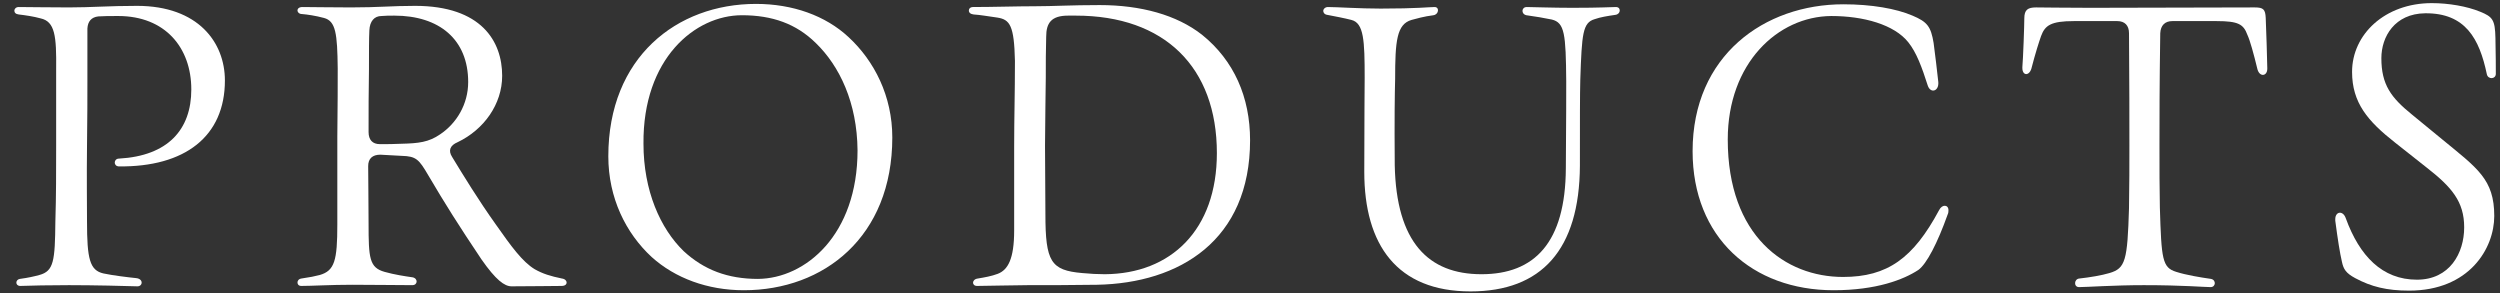
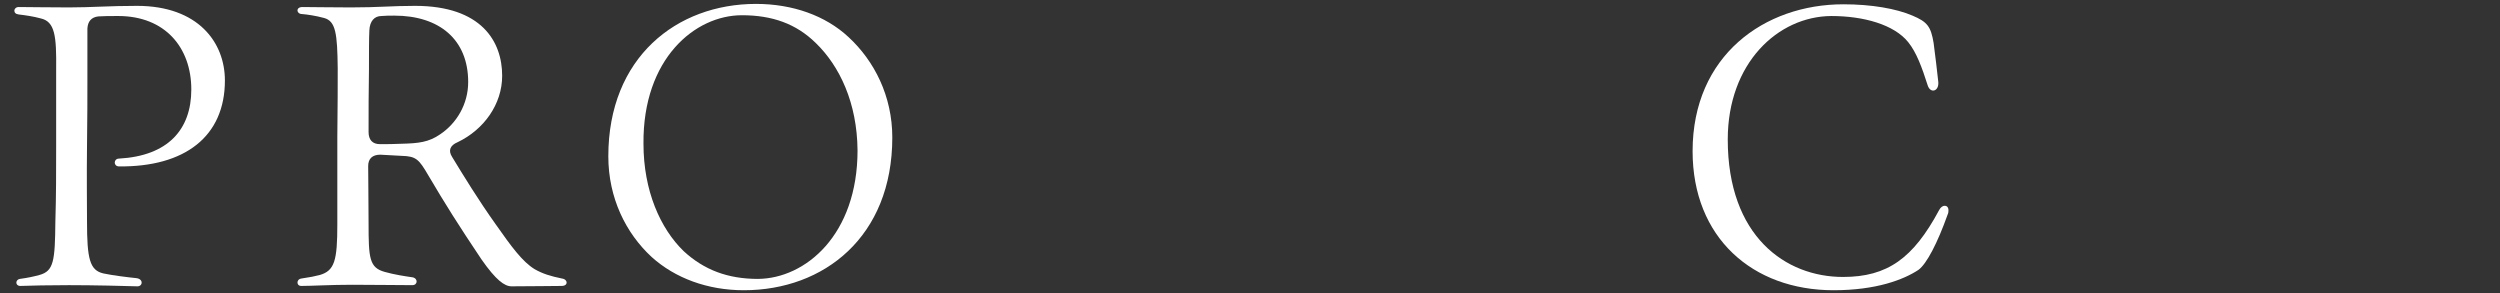
<svg xmlns="http://www.w3.org/2000/svg" width="128" height="15" viewBox="0 0 128 15" fill="none">
  <rect x="0" y="0" width="128" height="15" fill="#333333" stroke="none" />
-   <path d="M123.346 14.88C122.206 14.88 121.406 14.68 120.586 14.24C120.106 13.98 119.986 13.78 119.906 13.4C119.806 12.98 119.686 12.22 119.566 11.3V11.22C119.566 10.82 119.966 10.76 120.106 11.18C120.806 13.1 121.966 14.32 123.746 14.32C125.426 14.32 126.166 12.96 126.166 11.64C126.166 10.32 125.526 9.58 124.246 8.58L122.626 7.3C121.226 6.2 120.426 5.26 120.426 3.68C120.426 1.76 122.106 0.16 124.506 0.16C125.366 0.16 126.306 0.32 126.986 0.6C127.626 0.86 127.746 1.02 127.766 1.94C127.786 3 127.786 3.32 127.786 3.78C127.786 4.06 127.386 4.08 127.326 3.8C126.946 1.98 126.226 0.66 124.166 0.68C122.606 0.7 121.926 1.88 121.926 2.98C121.926 4.34 122.426 5 123.486 5.86L125.046 7.14C126.846 8.62 127.706 9.18 127.706 11.06C127.706 12.72 126.426 14.88 123.346 14.88Z" fill="white" />
-   <path d="M106.445 14.7C106.165 14.7 106.185 14.28 106.465 14.26C107.005 14.2 107.605 14.1 108.005 13.98C108.825 13.74 108.925 13.34 109.005 10.66C109.025 9.56 109.025 8.34 109.025 7.46C109.025 6.04 109.025 4.38 109.005 1.7C109.005 1.3 108.785 1.08 108.405 1.08L106.185 1.08C105.005 1.08 104.705 1.3 104.505 1.84C104.405 2.12 104.205 2.74 104.005 3.52C103.885 3.9 103.545 3.88 103.545 3.48V3.44C103.585 2.98 103.645 1.3 103.645 0.94C103.645 0.5 103.825 0.38 104.245 0.38C104.445 0.38 105.885 0.4 107.025 0.4L115.445 0.38C115.885 0.38 115.985 0.48 116.005 0.92C116.025 1.34 116.085 3.2 116.085 3.48V3.52C116.085 3.9 115.705 3.96 115.585 3.56C115.385 2.74 115.205 2.08 115.065 1.78C114.865 1.24 114.605 1.08 113.485 1.08L111.225 1.08C110.845 1.08 110.625 1.3 110.605 1.7C110.565 4.38 110.565 6.02 110.565 7.46C110.565 8.72 110.565 9.6 110.585 10.62C110.665 13.28 110.705 13.7 111.425 13.92C111.925 14.08 112.645 14.2 113.205 14.28C113.485 14.34 113.445 14.7 113.185 14.7C112.865 14.7 111.745 14.6 109.765 14.6C108.245 14.6 106.825 14.7 106.445 14.7Z" fill="white" />
  <path d="M93.881 14.86C89.721 14.86 86.661 12.16 86.661 7.74C86.661 2.84 90.341 0.22 94.381 0.22C95.821 0.22 97.081 0.44 97.921 0.8C98.681 1.12 98.861 1.36 99.001 2.2C99.081 2.8 99.181 3.64 99.241 4.2C99.281 4.68 98.841 4.8 98.701 4.38C98.401 3.44 98.121 2.68 97.701 2.16C96.981 1.26 95.421 0.82 93.761 0.82C91.021 0.84 88.461 3.24 88.461 7.14C88.461 12.1 91.421 14.18 94.361 14.18C96.641 14.18 97.961 13.22 99.281 10.76C99.441 10.44 99.761 10.48 99.761 10.76C99.761 10.82 99.761 10.9 99.721 10.98C99.201 12.44 98.641 13.52 98.221 13.82C97.461 14.32 96.061 14.86 93.881 14.86Z" fill="white" />
-   <path d="M75.291 14.92C71.531 14.92 69.851 12.54 69.851 8.8C69.851 5.9 69.871 4.7 69.871 3.98C69.871 2.08 69.831 1.18 69.191 1.02C68.891 0.94 68.271 0.82 67.951 0.76C67.811 0.74 67.751 0.64 67.751 0.56C67.751 0.46 67.851 0.36 67.991 0.36C68.451 0.36 69.611 0.44 70.691 0.44C72.531 0.44 73.191 0.36 73.451 0.36C73.711 0.36 73.671 0.74 73.391 0.78C72.911 0.84 72.491 0.96 72.271 1.02C71.511 1.24 71.431 2.1 71.431 4.04C71.411 4.82 71.391 6.06 71.411 8.46C71.491 12.4 73.131 14.04 75.851 14.04C78.571 14.04 80.151 12.42 80.171 8.62C80.191 6.04 80.191 4.9 80.191 4.16C80.171 1.74 80.111 1.16 79.451 1C79.051 0.92 78.611 0.84 78.151 0.78C77.871 0.72 77.891 0.36 78.171 0.36C78.391 0.36 79.531 0.4 80.491 0.4C82.011 0.4 82.451 0.36 82.731 0.36C82.871 0.36 82.931 0.44 82.931 0.54C82.931 0.64 82.851 0.74 82.711 0.76C82.291 0.82 81.931 0.88 81.651 0.98C81.031 1.16 80.991 1.72 80.911 4.08C80.891 4.88 80.891 6.06 80.891 8.48C80.871 12.8 78.911 14.92 75.291 14.92Z" fill="white" />
-   <path d="M50.025 14.64C49.745 14.64 49.745 14.3 50.065 14.26C50.425 14.2 50.764 14.14 51.084 14.02C51.605 13.82 51.925 13.26 51.925 11.8V7.52C51.925 5.98 51.965 4.82 51.965 3.12C51.925 1.3 51.705 1 51.065 0.9C50.624 0.84 50.184 0.76 49.844 0.74C49.684 0.72 49.605 0.64 49.605 0.54C49.605 0.44 49.684 0.36 49.825 0.36C50.844 0.36 52.044 0.32 53.005 0.32C53.925 0.32 54.825 0.26 56.304 0.26C58.404 0.26 60.245 0.76 61.544 1.78C63.184 3.1 64.004 4.98 64.004 7.18C64.004 12.3 60.404 14.5 56.164 14.58C54.825 14.6 53.724 14.6 52.624 14.6C52.044 14.6 50.385 14.64 50.025 14.64ZM56.565 14.04C59.944 14.02 62.304 11.78 62.304 7.84C62.304 3.44 59.624 0.8 55.084 0.8L54.684 0.8C53.825 0.8 53.565 1.18 53.565 1.88C53.544 2.5 53.544 3.3 53.544 3.98C53.525 4.82 53.525 5.92 53.505 7.46L53.525 10.96C53.525 13.4 53.804 13.84 55.404 13.98C55.804 14.02 56.224 14.04 56.565 14.04Z" fill="white" />
  <path d="M38.086 14.86C36.226 14.86 34.566 14.24 33.366 13.16C32.046 11.94 31.146 10.14 31.146 8C31.146 2.94 34.646 0.2 38.706 0.2C40.586 0.2 42.266 0.8 43.446 1.9C44.766 3.12 45.686 4.92 45.686 7.04C45.686 12.12 42.186 14.86 38.086 14.86ZM38.806 14.28C41.246 14.26 43.906 12.02 43.906 7.7C43.886 5.26 42.986 3.38 41.766 2.2C40.766 1.22 39.546 0.78 37.986 0.78C35.586 0.78 32.906 3 32.946 7.36C32.946 9.76 33.806 11.7 35.006 12.86C36.046 13.82 37.266 14.28 38.806 14.28Z" fill="white" />
  <path d="M26.191 14.66C25.831 14.66 25.391 14.34 24.651 13.28C23.471 11.52 22.791 10.44 21.931 8.98C21.451 8.16 21.311 8 20.571 7.98L19.471 7.92C19.071 7.92 18.851 8.12 18.851 8.5C18.851 9.34 18.871 10.22 18.871 11.44C18.871 13.22 18.911 13.7 19.691 13.92C20.191 14.06 20.711 14.14 21.131 14.2C21.411 14.26 21.391 14.6 21.111 14.6C20.291 14.6 19.231 14.58 18.031 14.58C16.911 14.58 15.971 14.64 15.431 14.64C15.291 14.64 15.231 14.56 15.231 14.46C15.231 14.38 15.291 14.28 15.431 14.26C15.951 14.18 16.051 14.16 16.371 14.08C17.131 13.86 17.271 13.34 17.271 11.5V6.98C17.291 5.26 17.291 4.42 17.291 3.5C17.271 1.72 17.191 1.08 16.591 0.92C16.151 0.8 15.711 0.74 15.471 0.72C15.311 0.72 15.231 0.62 15.231 0.54C15.231 0.44 15.311 0.36 15.491 0.36C15.971 0.36 16.951 0.38 17.971 0.38C19.391 0.38 20.051 0.3 21.251 0.3C24.651 0.3 25.711 2.12 25.711 3.88C25.711 5.34 24.771 6.64 23.431 7.28C23.051 7.44 22.931 7.7 23.151 8.04C23.711 8.96 24.491 10.24 25.391 11.5C26.191 12.64 26.751 13.4 27.371 13.78C27.791 14.02 28.191 14.14 28.771 14.26C28.931 14.28 29.011 14.38 29.011 14.46C29.011 14.56 28.931 14.64 28.751 14.64C28.051 14.64 27.391 14.66 26.191 14.66ZM19.451 7.38C19.811 7.38 20.191 7.38 20.551 7.36C21.431 7.34 21.951 7.28 22.531 6.88C23.371 6.32 23.971 5.34 23.971 4.2C23.971 2.02 22.491 0.8 20.191 0.8C19.951 0.8 19.731 0.8 19.531 0.82C19.171 0.82 18.931 1.08 18.911 1.56C18.891 1.98 18.891 2.62 18.891 3.56C18.871 4.7 18.871 5.64 18.871 6.76C18.871 7.16 19.071 7.38 19.451 7.38Z" fill="white" />
  <path d="M7.035 14.66C6.455 14.64 4.795 14.6 3.535 14.6C2.475 14.6 1.635 14.62 1.035 14.64C0.775 14.64 0.775 14.32 1.015 14.28C1.455 14.22 1.715 14.16 2.015 14.08C2.755 13.88 2.815 13.36 2.835 11.34C2.875 10.04 2.875 8.8 2.875 7.46L2.875 3.56C2.895 1.84 2.815 1.1 2.075 0.94C1.715 0.84 1.295 0.78 0.955 0.74C0.795 0.72 0.735 0.64 0.735 0.54C0.735 0.46 0.815 0.36 0.955 0.36C1.715 0.36 2.175 0.38 3.535 0.38C4.655 0.38 5.575 0.3 7.015 0.3C10.155 0.3 11.515 2.18 11.515 4.12C11.515 6.98 9.475 8.56 6.075 8.52C5.795 8.5 5.815 8.12 6.095 8.12C8.595 7.98 9.795 6.64 9.795 4.58C9.795 2.44 8.455 0.82 6.055 0.82C5.635 0.82 5.315 0.82 5.035 0.84C4.675 0.88 4.495 1.1 4.475 1.46V4.06C4.475 4.98 4.475 5.98 4.455 7.46C4.435 9.04 4.455 10.5 4.455 11.34C4.455 13.26 4.595 13.84 5.295 14C5.755 14.1 6.575 14.2 6.975 14.24C7.355 14.28 7.315 14.66 7.035 14.66Z" fill="white" />
</svg>